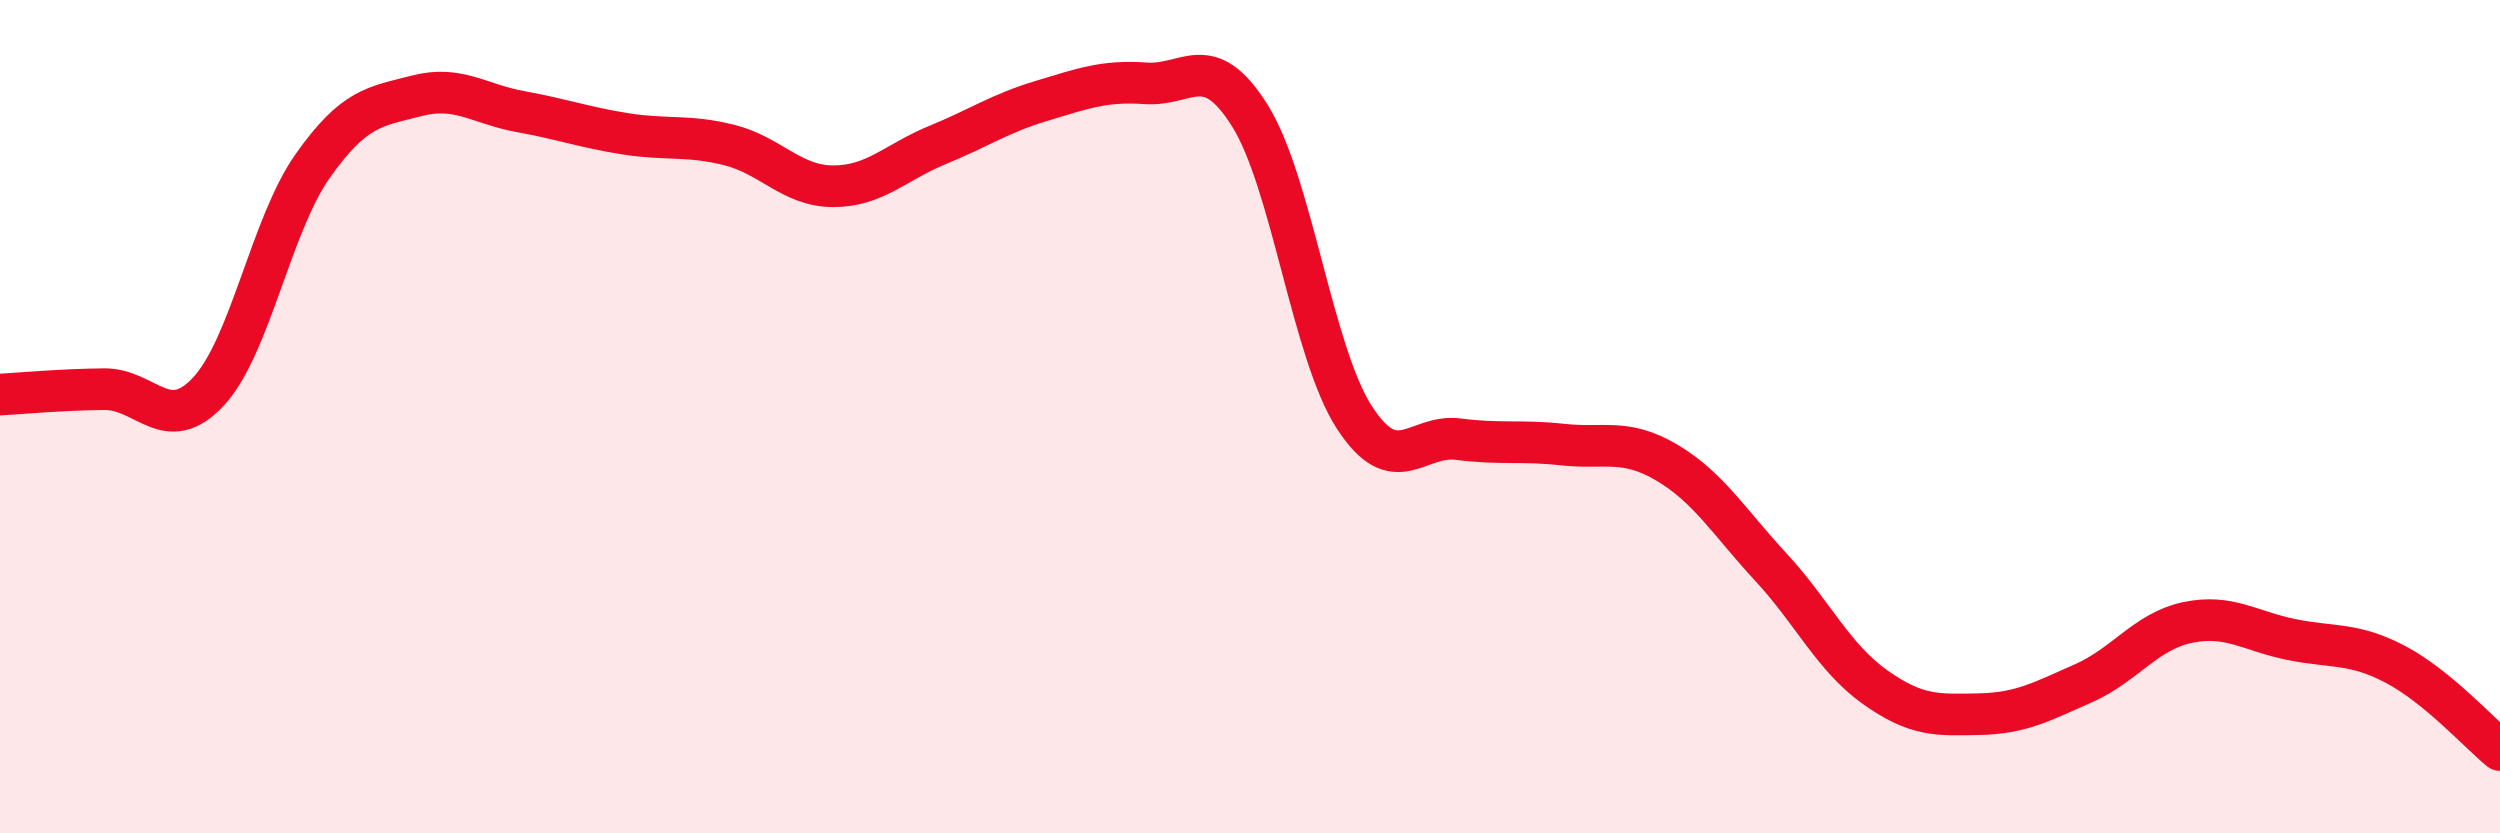
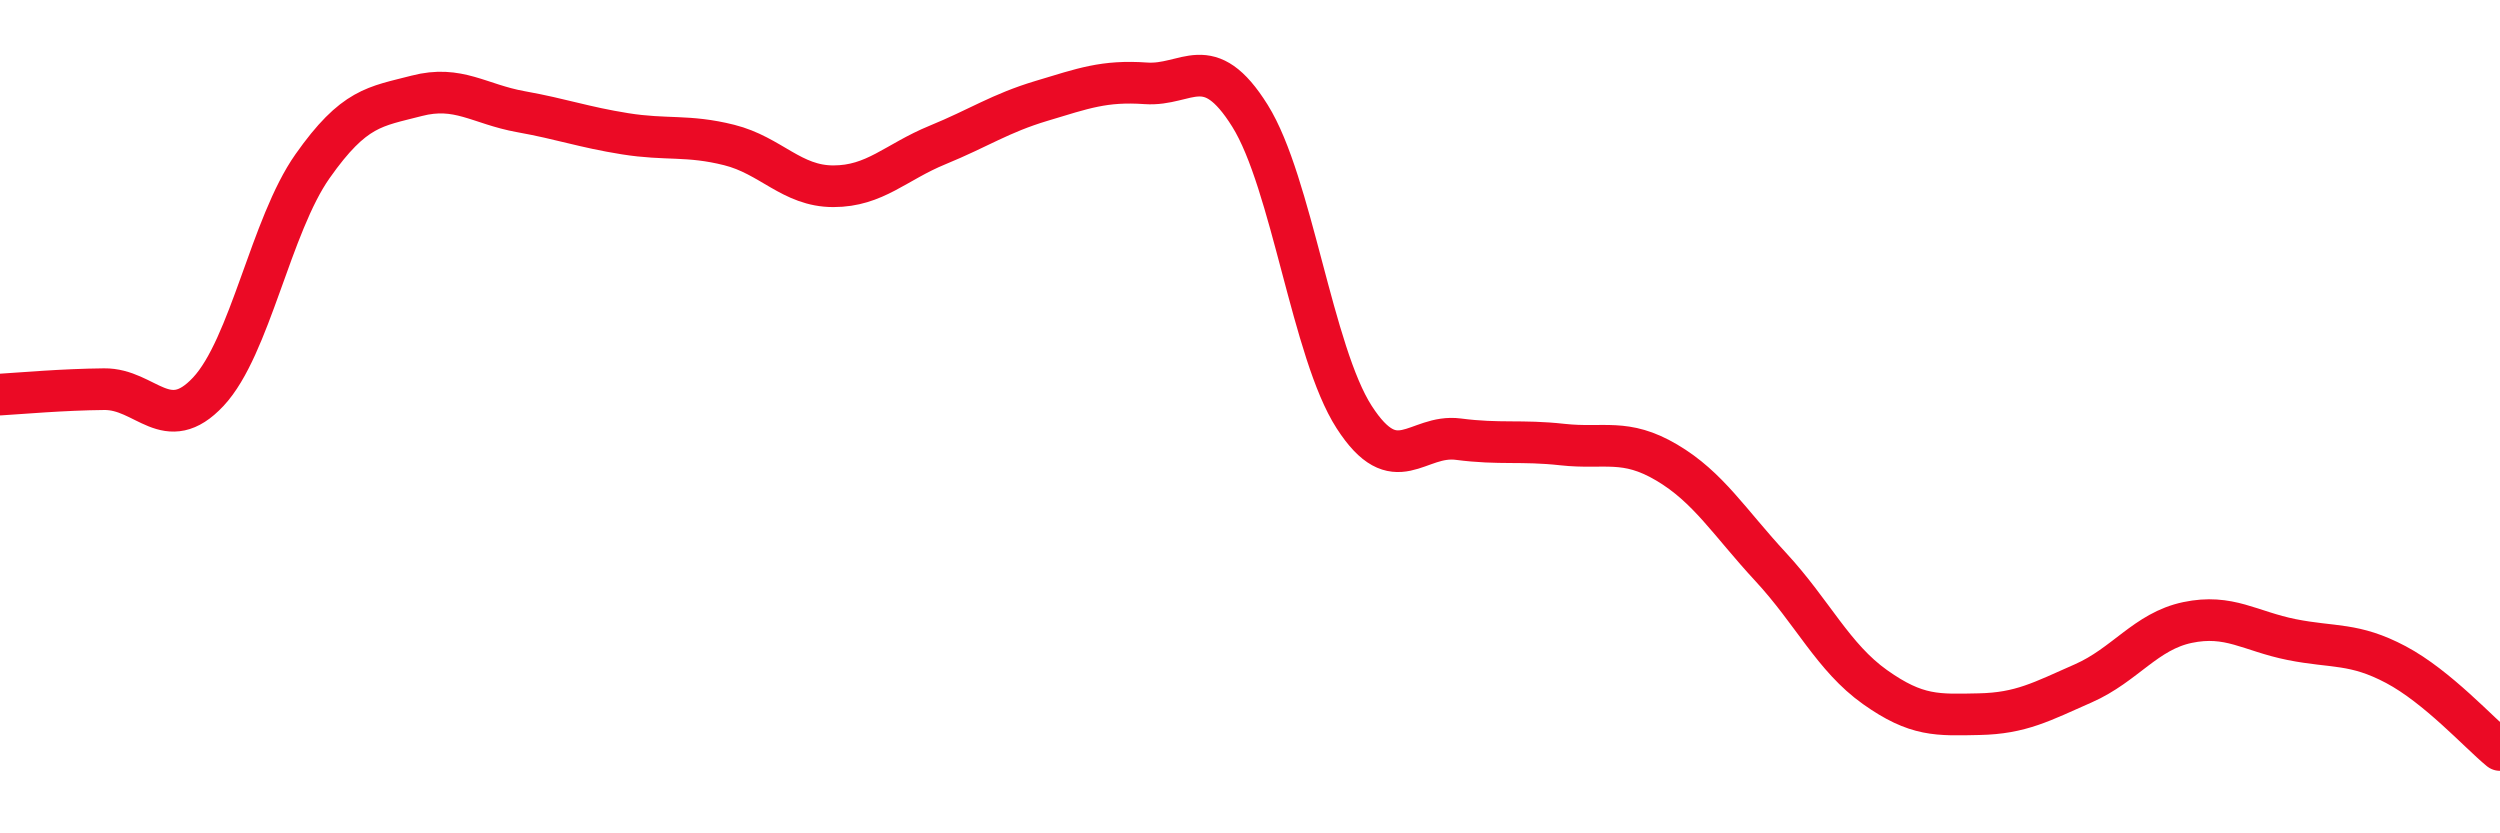
<svg xmlns="http://www.w3.org/2000/svg" width="60" height="20" viewBox="0 0 60 20">
-   <path d="M 0,9.47 C 0.5,9.44 1.5,9.35 2.5,9.34 C 3.5,9.33 4,10.47 5,9.4 C 6,8.33 6.5,5.41 7.5,3.99 C 8.5,2.57 9,2.56 10,2.3 C 11,2.04 11.5,2.5 12.5,2.68 C 13.5,2.86 14,3.05 15,3.21 C 16,3.37 16.5,3.23 17.5,3.48 C 18.5,3.73 19,4.47 20,4.47 C 21,4.47 21.5,3.89 22.5,3.48 C 23.5,3.07 24,2.72 25,2.42 C 26,2.12 26.5,1.93 27.5,2 C 28.5,2.07 29,1.18 30,2.78 C 31,4.38 31.5,8.46 32.5,10.01 C 33.5,11.56 34,10.41 35,10.54 C 36,10.67 36.5,10.56 37.5,10.67 C 38.5,10.78 39,10.51 40,11.1 C 41,11.69 41.5,12.53 42.5,13.61 C 43.5,14.69 44,15.78 45,16.49 C 46,17.2 46.5,17.16 47.5,17.14 C 48.5,17.12 49,16.84 50,16.4 C 51,15.96 51.5,15.15 52.5,14.94 C 53.5,14.73 54,15.15 55,15.35 C 56,15.55 56.5,15.42 57.5,15.95 C 58.5,16.48 59.5,17.59 60,18L60 20L0 20Z" fill="#EB0A25" opacity="0.1" stroke-linecap="round" stroke-linejoin="round" />
  <path d="M 0,9.47 C 0.5,9.44 1.5,9.35 2.5,9.34 C 3.5,9.33 4,10.47 5,9.4 C 6,8.33 6.5,5.41 7.5,3.99 C 8.5,2.57 9,2.56 10,2.3 C 11,2.04 11.5,2.5 12.5,2.68 C 13.5,2.86 14,3.05 15,3.21 C 16,3.37 16.5,3.23 17.5,3.48 C 18.5,3.73 19,4.47 20,4.47 C 21,4.47 21.5,3.89 22.5,3.48 C 23.5,3.07 24,2.72 25,2.42 C 26,2.12 26.5,1.93 27.5,2 C 28.5,2.07 29,1.18 30,2.78 C 31,4.38 31.5,8.46 32.5,10.01 C 33.5,11.56 34,10.41 35,10.54 C 36,10.67 36.5,10.56 37.5,10.67 C 38.5,10.78 39,10.51 40,11.1 C 41,11.69 41.5,12.53 42.5,13.61 C 43.5,14.69 44,15.78 45,16.49 C 46,17.2 46.5,17.16 47.5,17.14 C 48.5,17.12 49,16.84 50,16.4 C 51,15.96 51.5,15.15 52.5,14.94 C 53.5,14.73 54,15.15 55,15.35 C 56,15.55 56.5,15.42 57.5,15.95 C 58.5,16.48 59.5,17.59 60,18" stroke="#EB0A25" stroke-width="1" fill="none" stroke-linecap="round" stroke-linejoin="round" />
</svg>